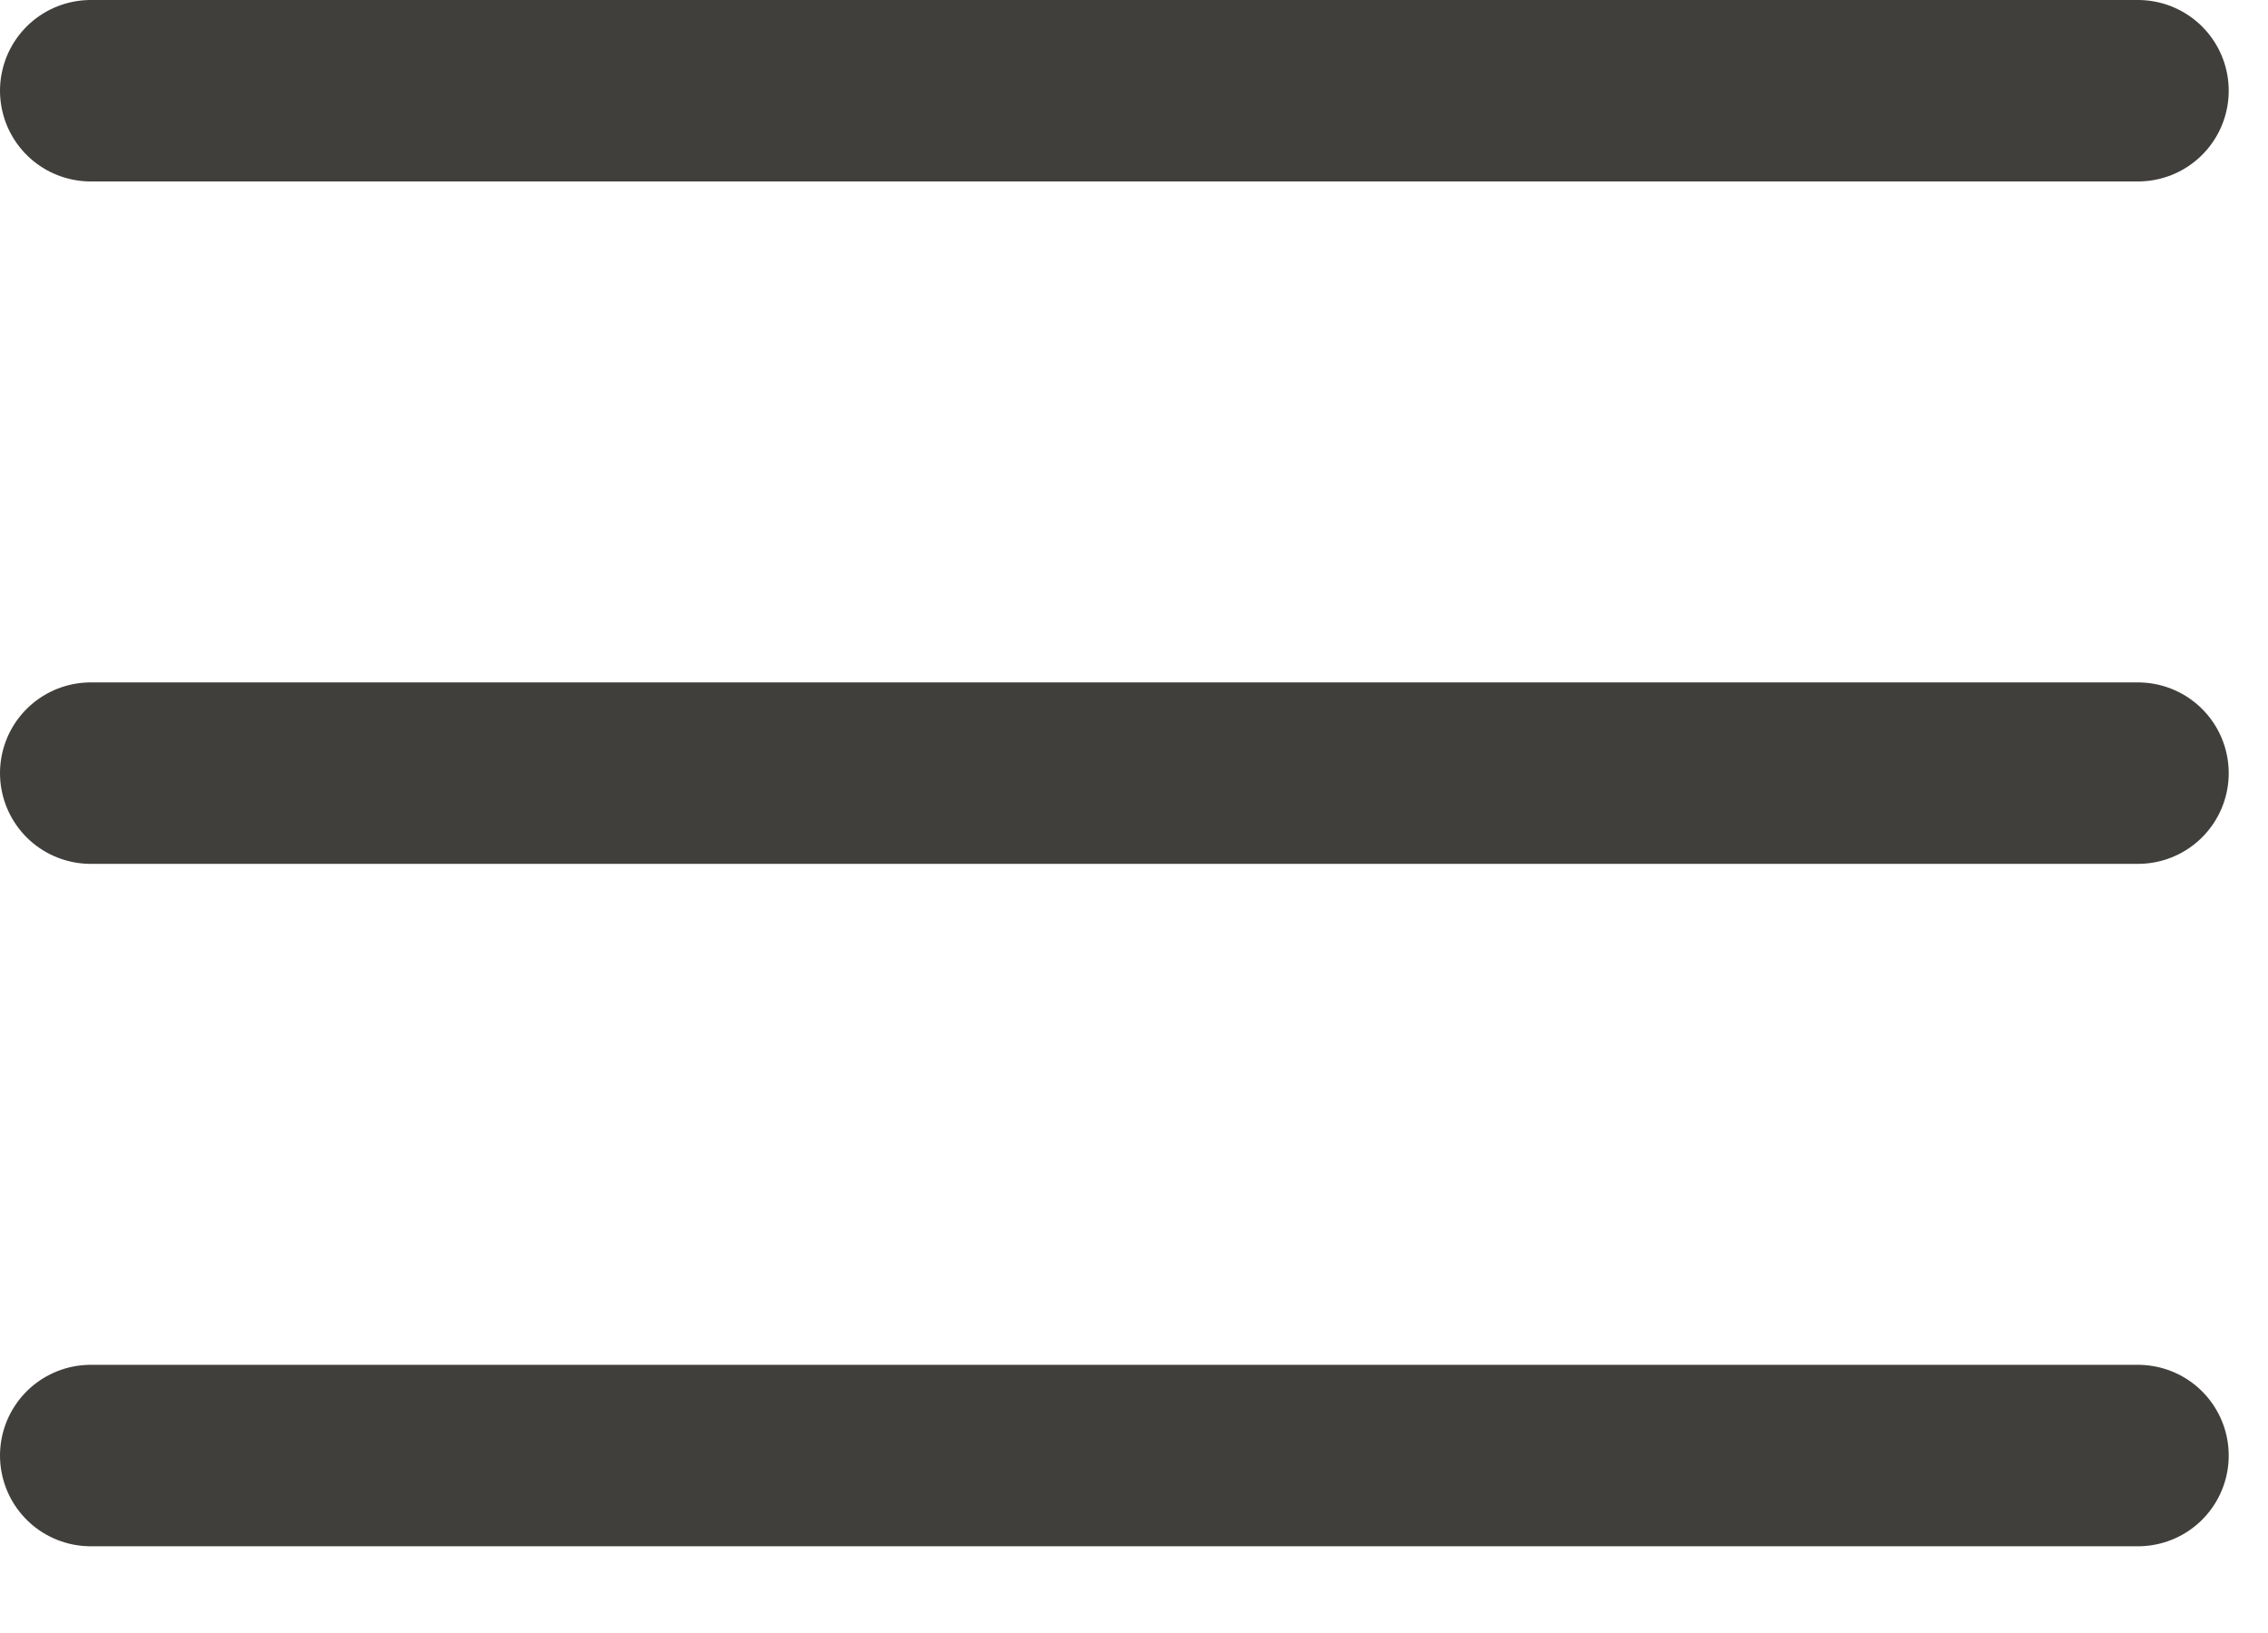
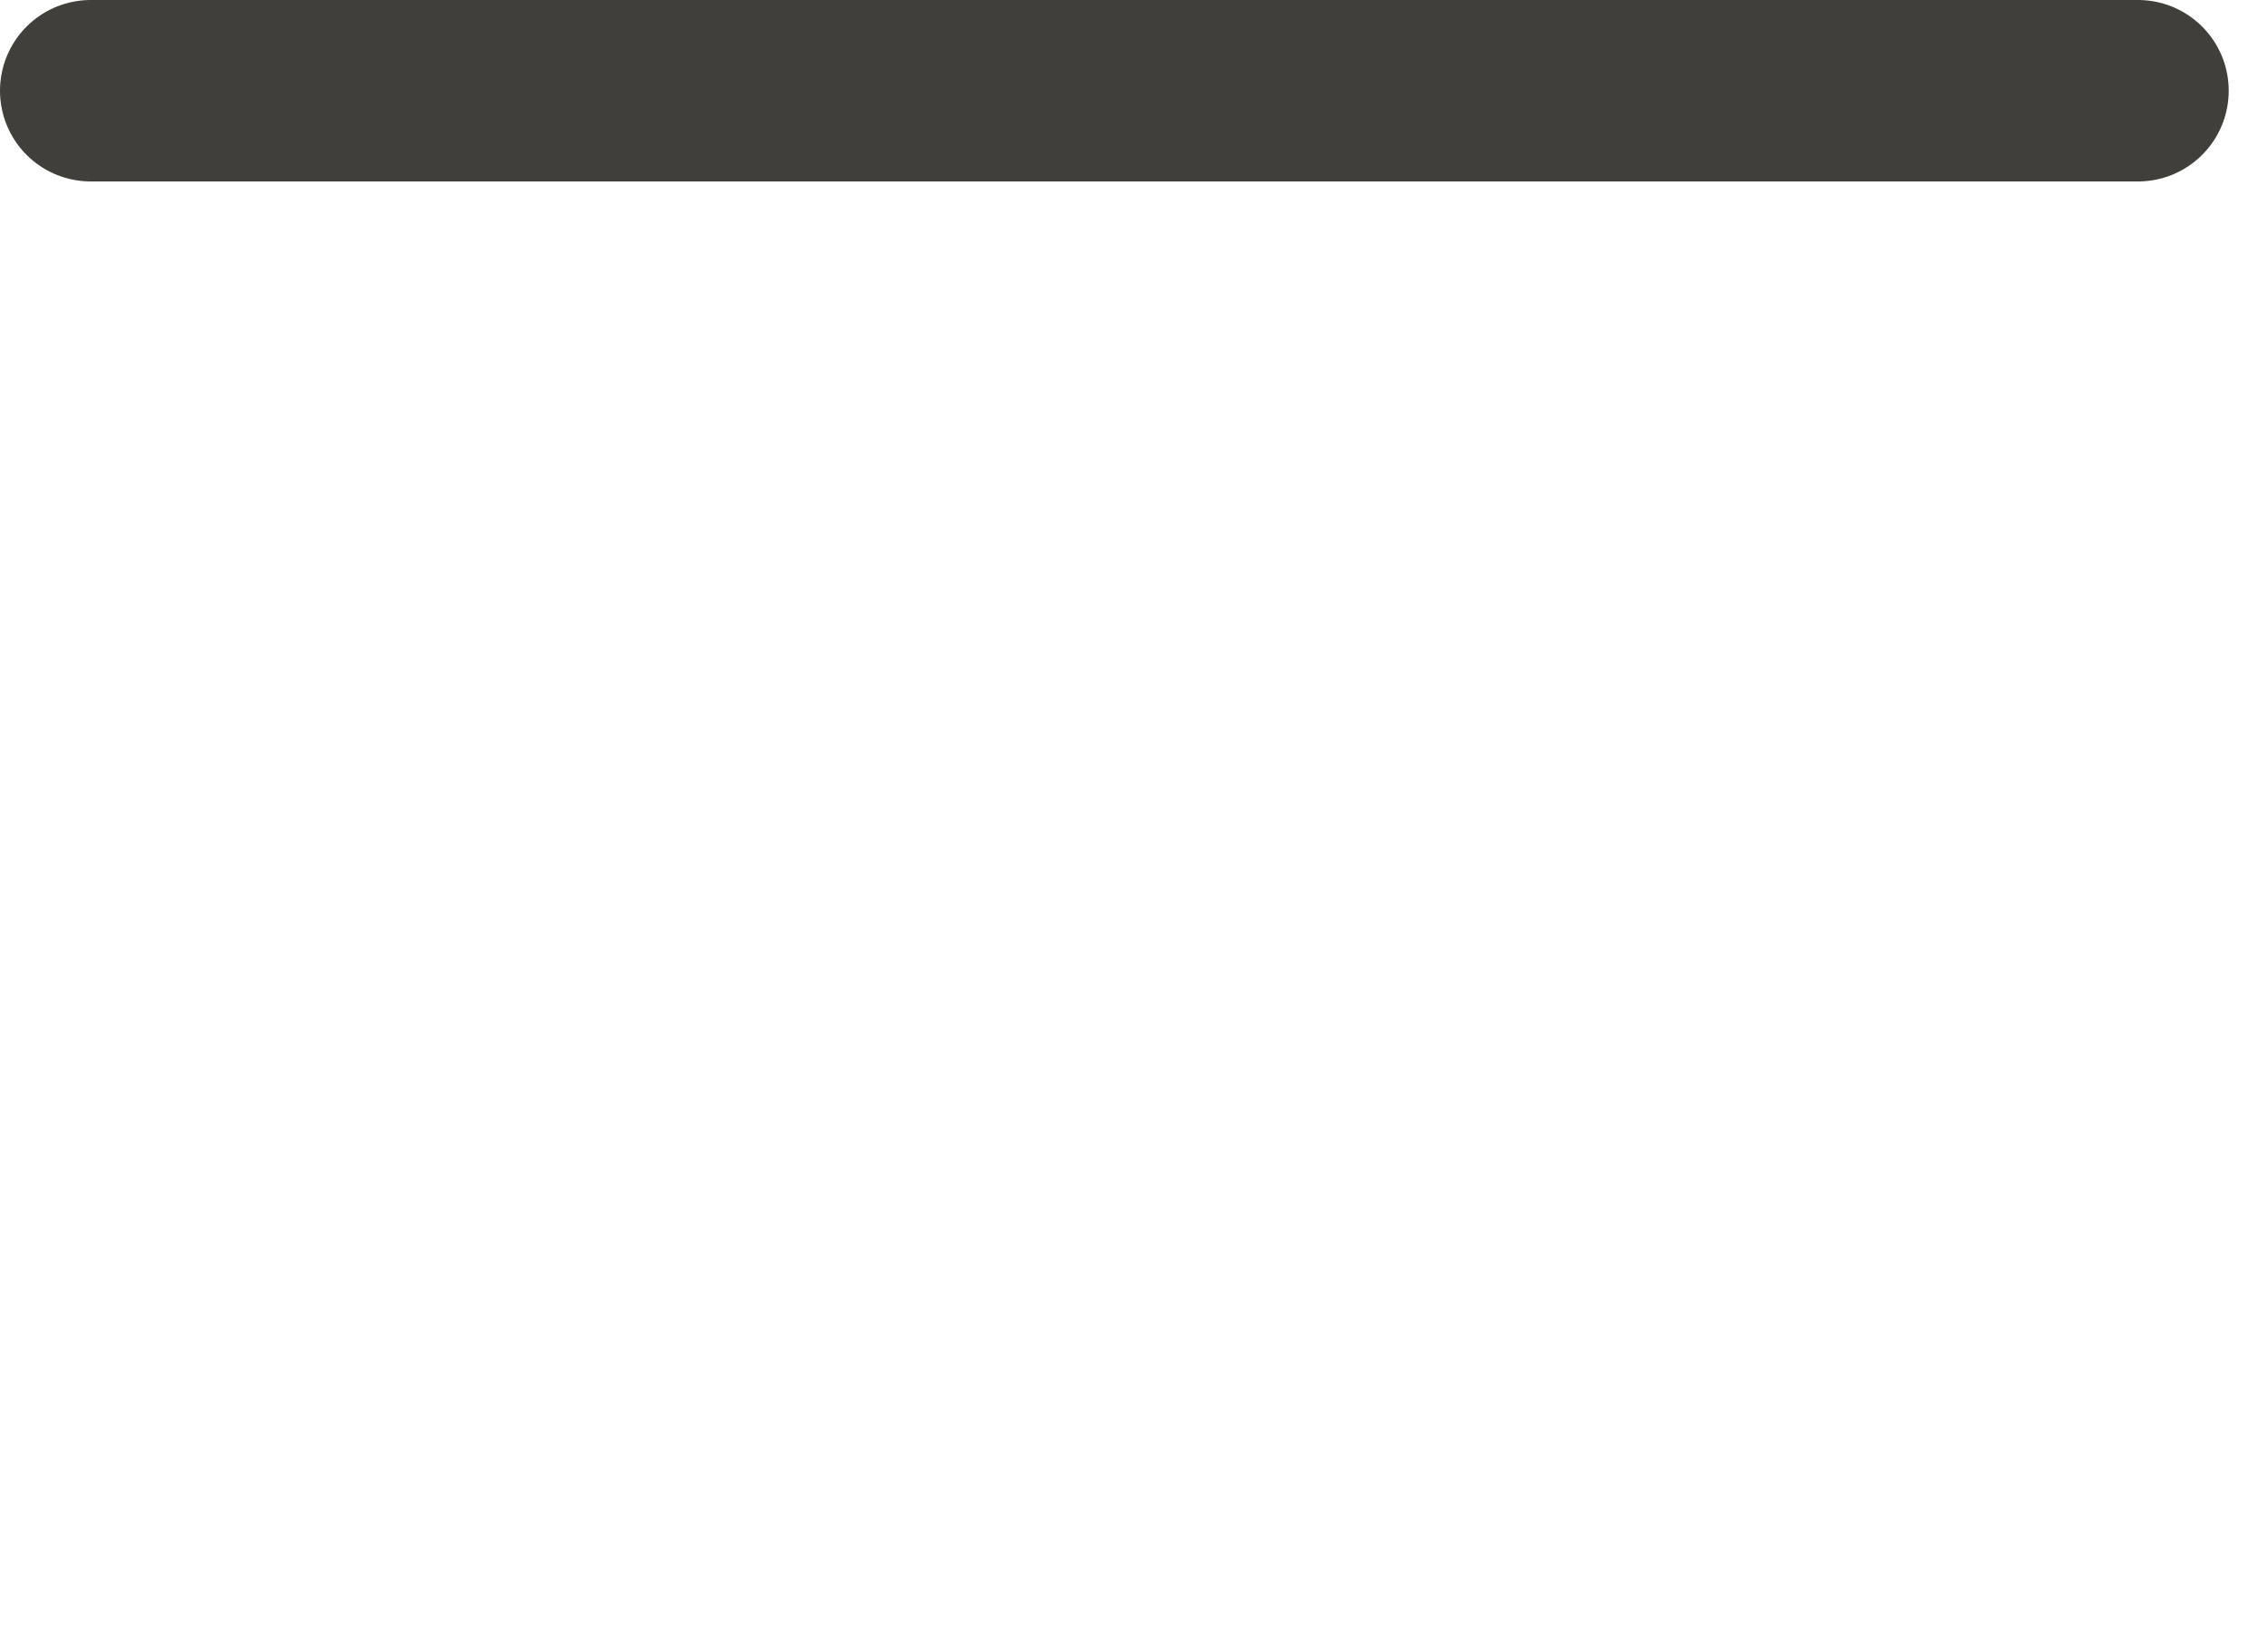
<svg xmlns="http://www.w3.org/2000/svg" width="25" height="18" viewBox="0 0 25 18" fill="none">
  <path d="M23.567 1L1 1" stroke="#413F3C" stroke-width="2" stroke-linecap="round" />
-   <path d="M23.567 8.522L1 8.522" stroke="#413F3C" stroke-width="2" stroke-linecap="round" />
-   <path d="M23.567 16.044L1 16.044" stroke="#413F3C" stroke-width="2" stroke-linecap="round" />
</svg>